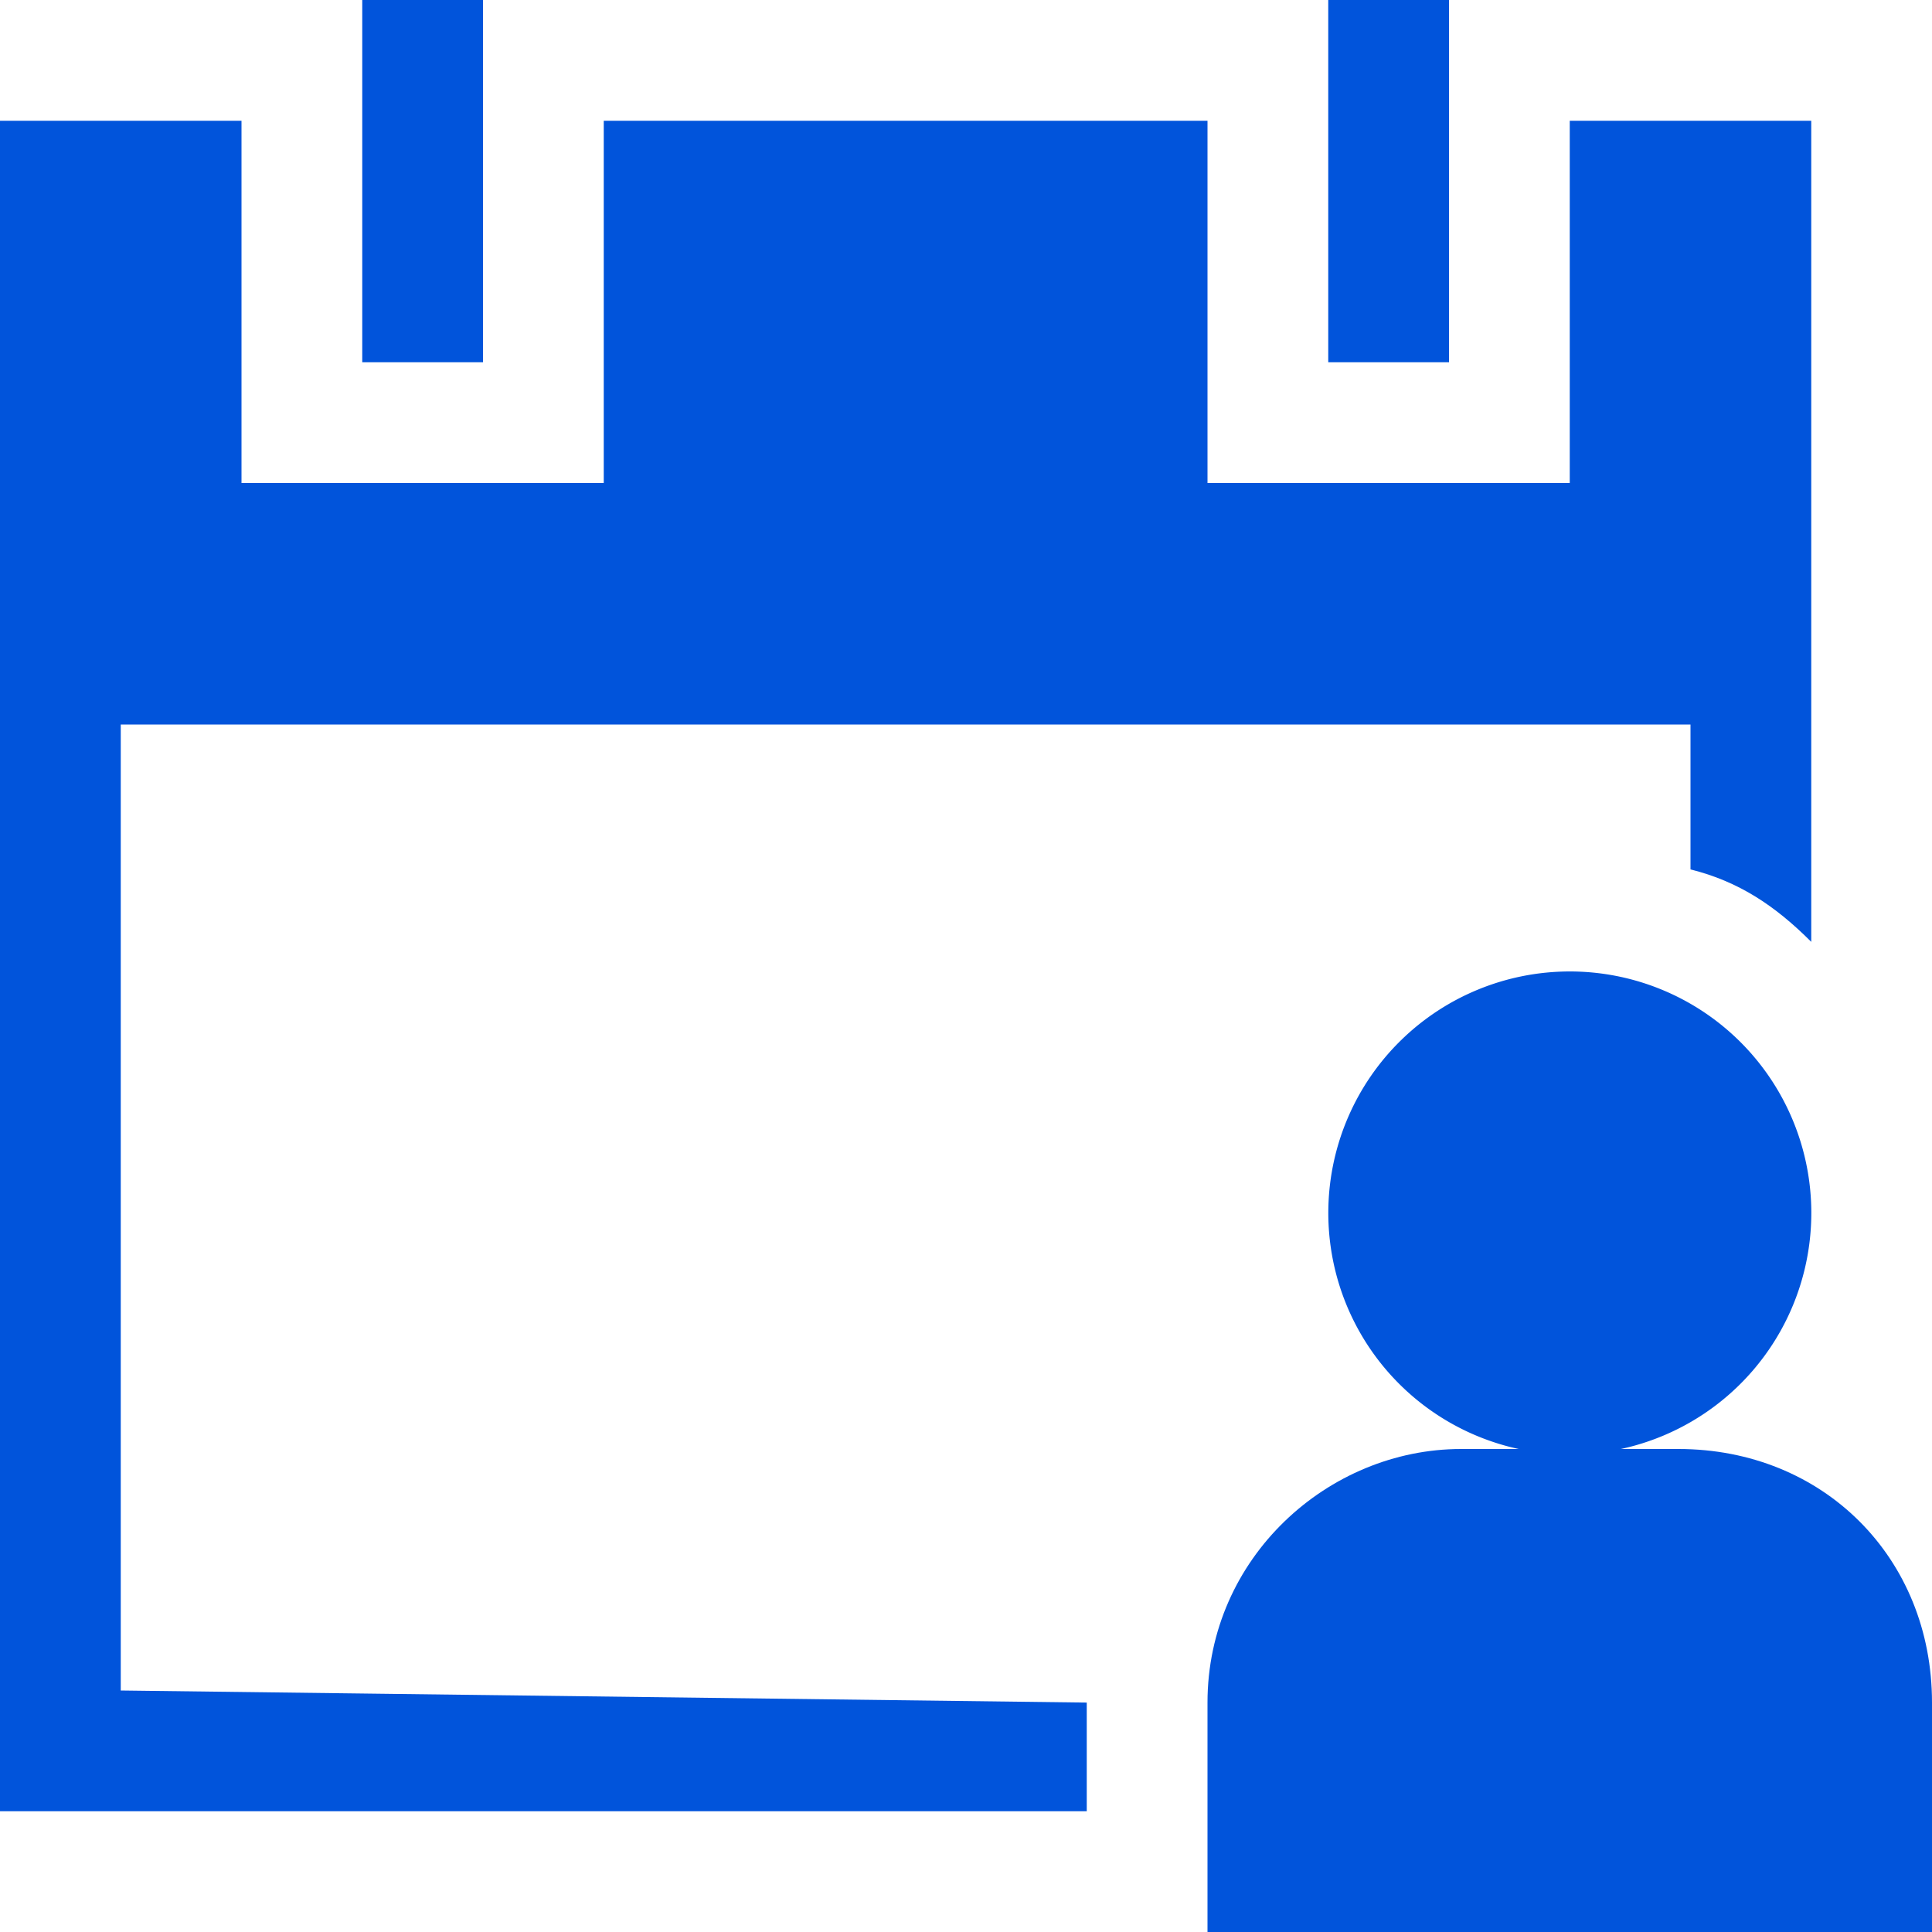
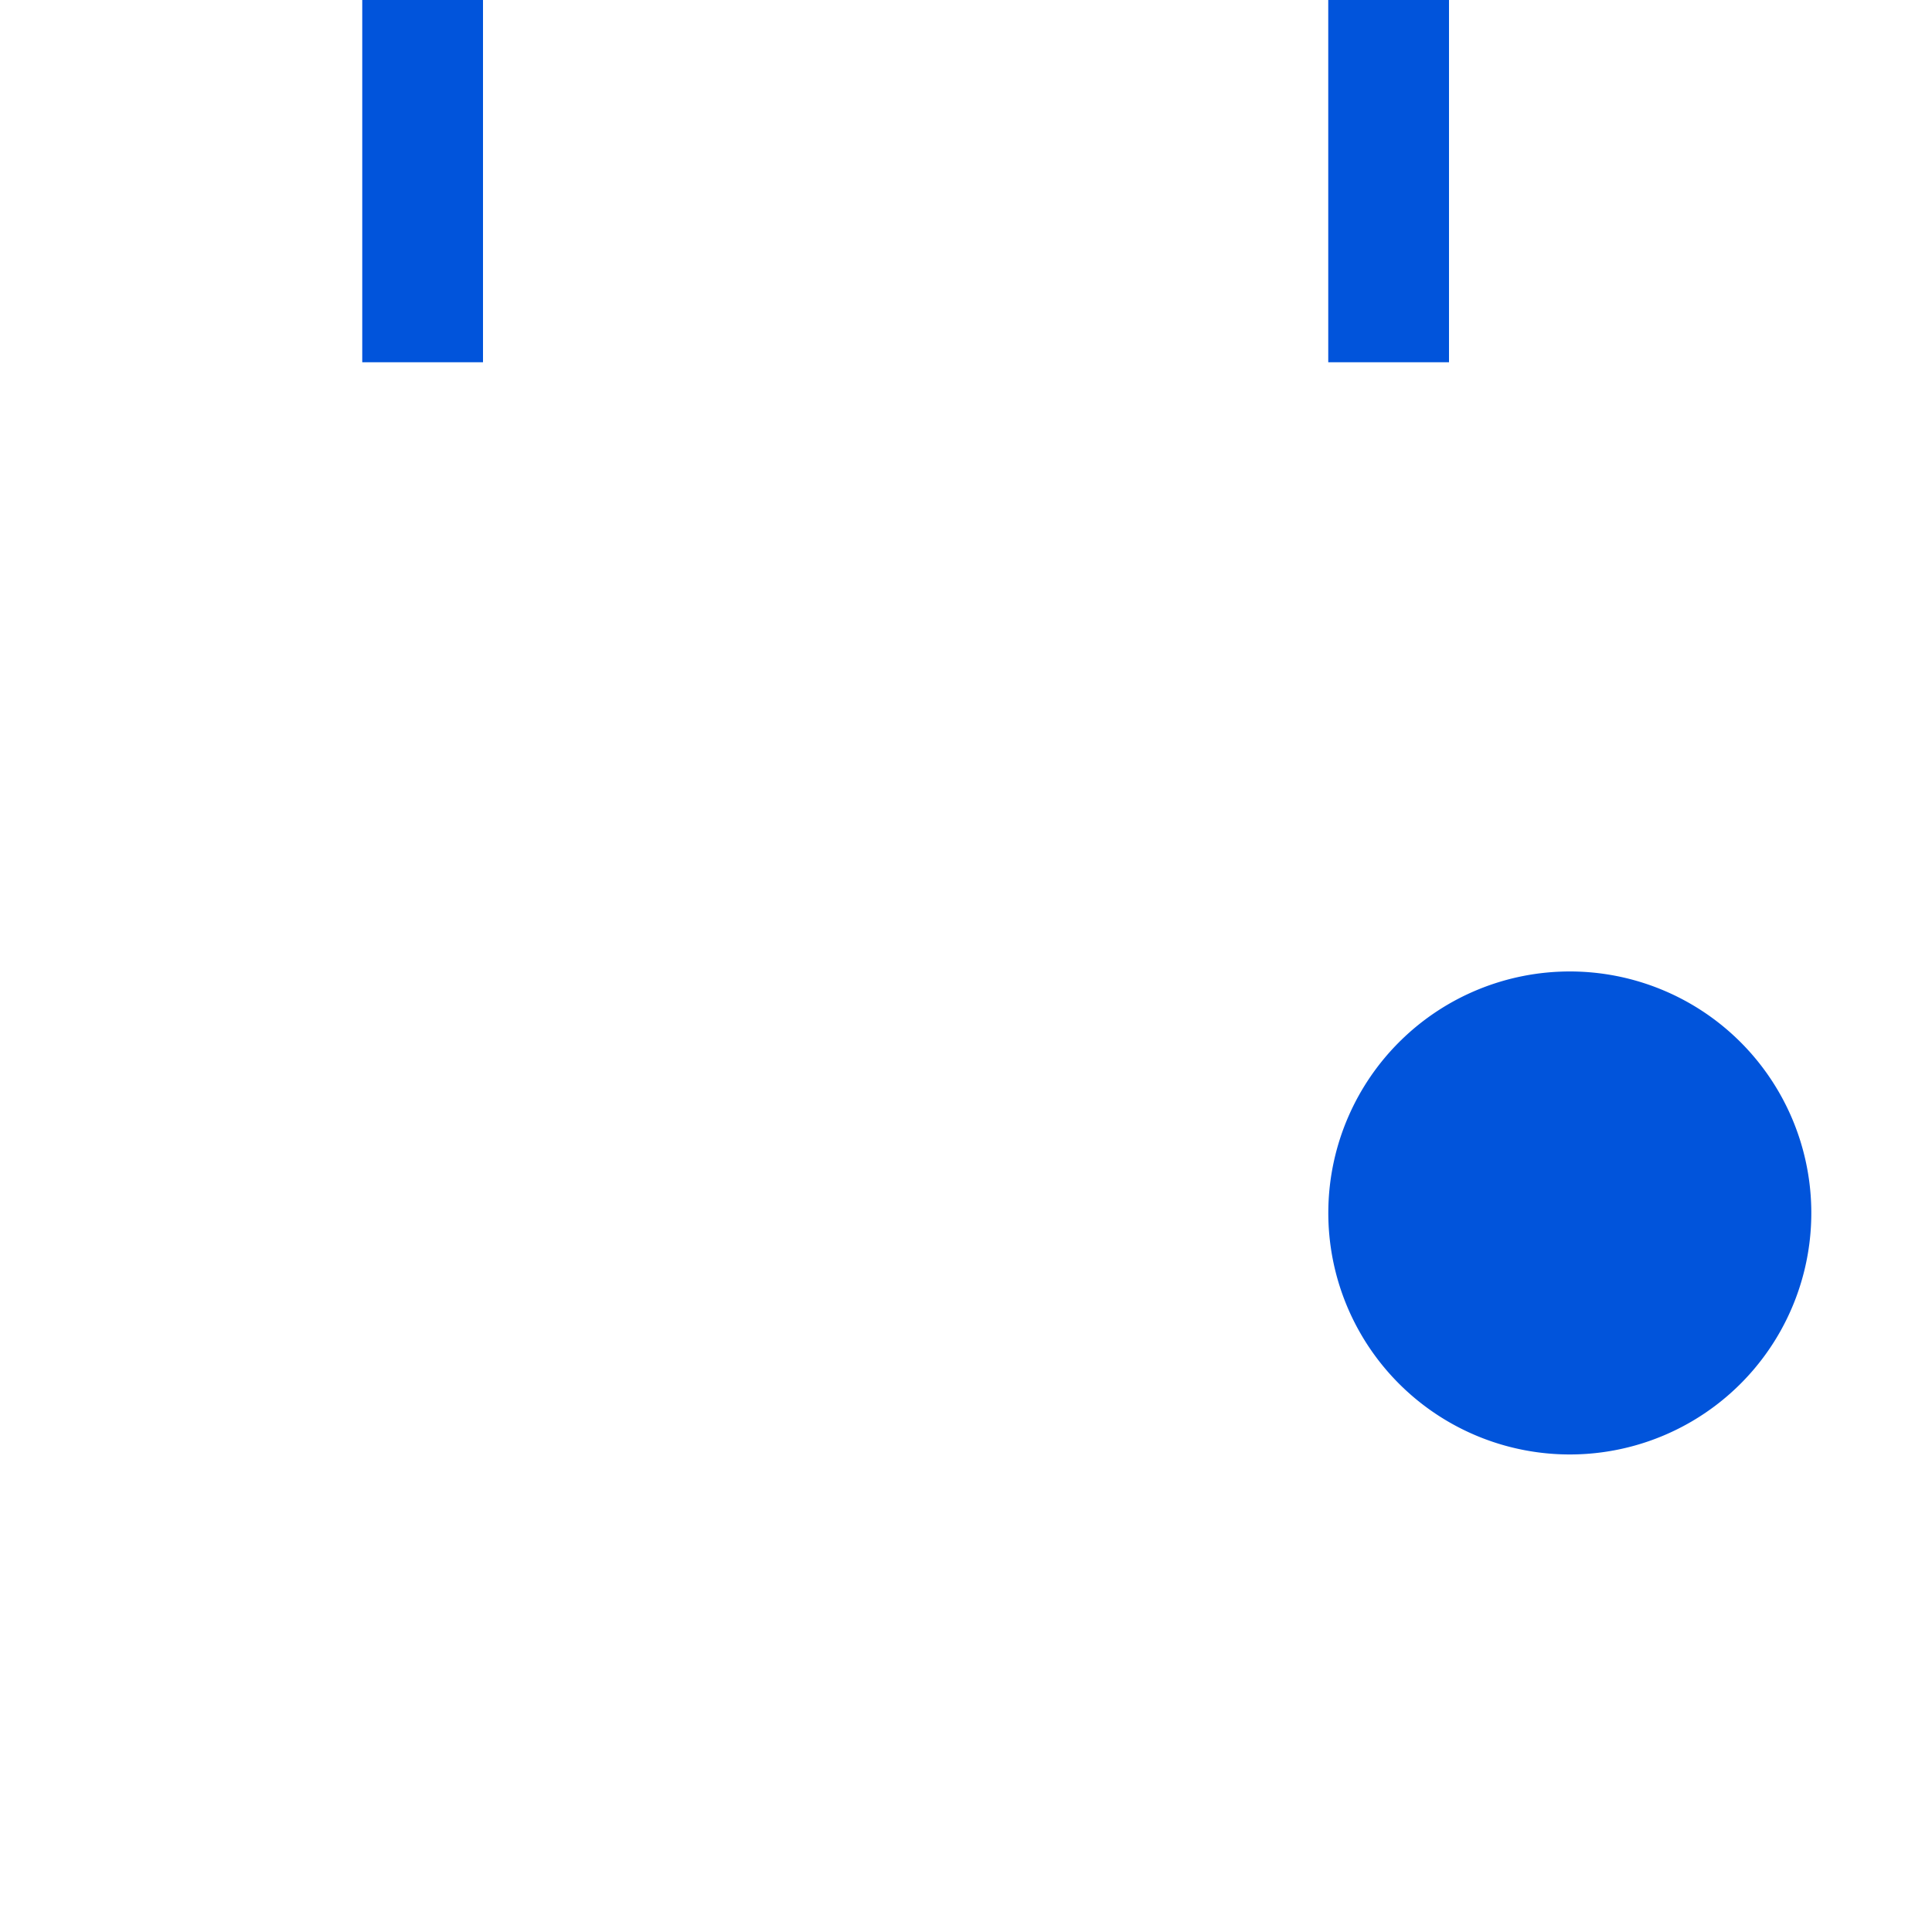
<svg xmlns="http://www.w3.org/2000/svg" width="16" height="16" viewBox="0 0 16 16">
  <path fill="#0154DB" d="M3 0h1v3H3zm8 0h1v3h-1z" />
-   <path fill="#0154DB" d="M9 14.1q0-.15 0 0L1 14V6h13v1.2c.4.1.7.3 1 .6V1h-2v3h-3V1H5v3H2V1H0v14h9z" />
  <path fill="#0154DB" d="M15 10a2 2 0 1 1-3.999.001A2 2 0 0 1 15 10" />
-   <path fill="#0154DB" d="M13.9 12h-1.8c-1.1 0-2.1.9-2.1 2.1V16h6v-1.9c0-1.2-.9-2.1-2.1-2.1" />
</svg>